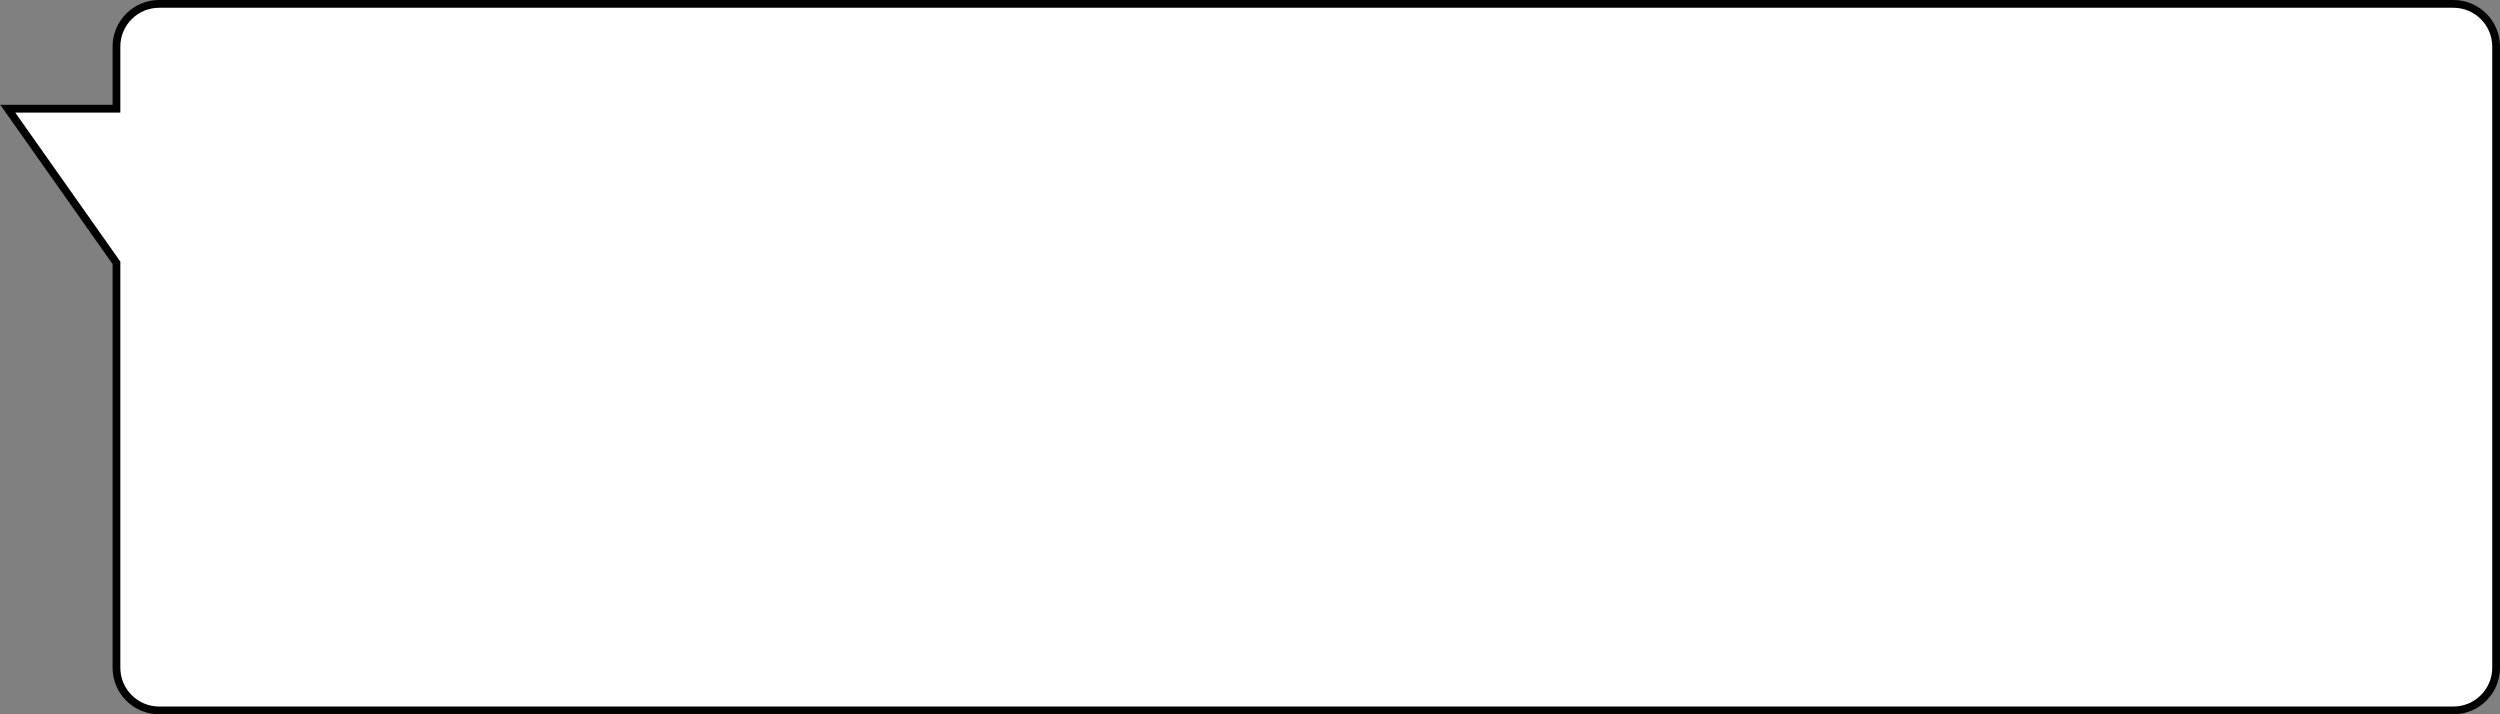
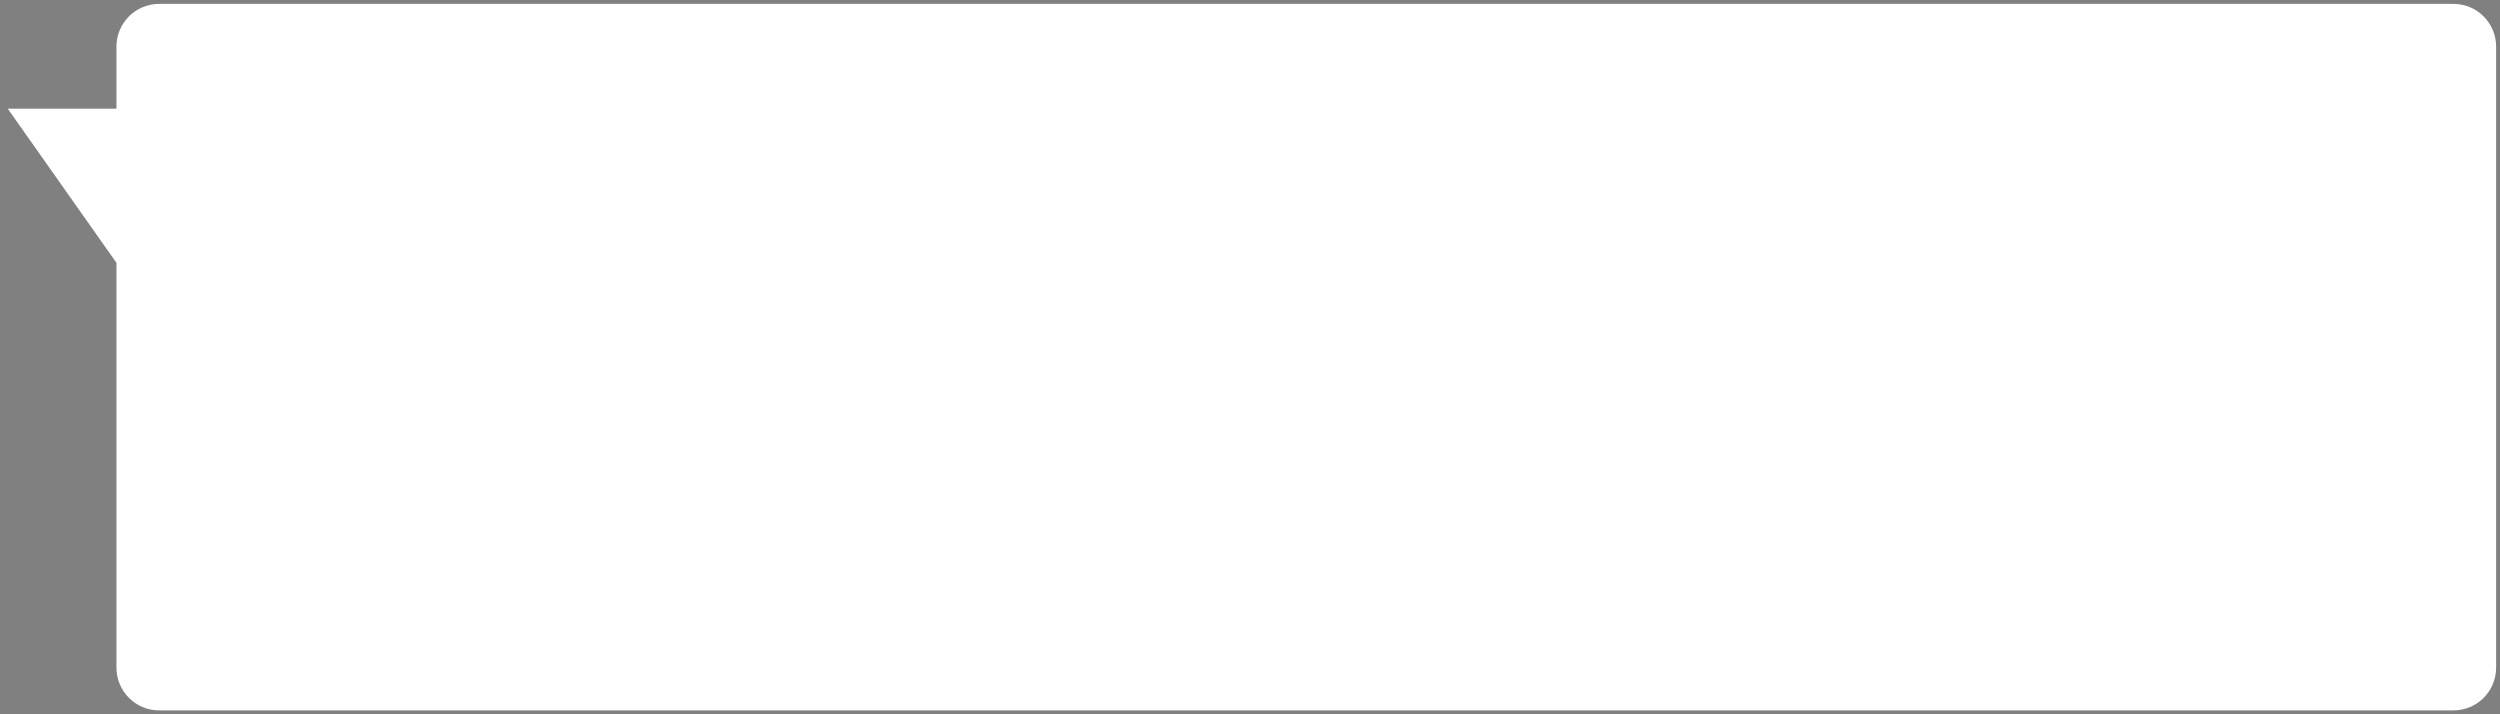
<svg xmlns="http://www.w3.org/2000/svg" width="644" height="184" viewBox="0 0 644 184" fill="none">
  <rect x="0" y="0" width="644" height="184" fill="#808080" stroke="none" />
  <path fill-rule="evenodd" clip-rule="evenodd" d="M41 1C34.925 1 30 5.925 30 12V28H2L30 67.705V172C30 178.075 34.925 183 41 183H632C638.075 183 643 178.075 643 172V12C643 5.925 638.075 1 632 1H41Z" fill="white" />
-   <path d="M30 28V29H31V28H30ZM2 28V27H0.071L1.183 28.576L2 28ZM30 67.705H31V67.388L30.817 67.129L30 67.705ZM31 12C31 6.477 35.477 2 41 2V0C34.373 0 29 5.373 29 12H31ZM31 28V12H29V28H31ZM2 29H30V27H2V29ZM30.817 67.129L2.817 27.424L1.183 28.576L29.183 68.281L30.817 67.129ZM31 172V67.705H29V172H31ZM41 182C35.477 182 31 177.523 31 172H29C29 178.627 34.373 184 41 184V182ZM632 182H41V184H632V182ZM642 172C642 177.523 637.523 182 632 182V184C638.627 184 644 178.627 644 172H642ZM642 12V172H644V12H642ZM632 2C637.523 2 642 6.477 642 12H644C644 5.373 638.627 0 632 0V2ZM41 2H632V0H41V2Z" fill="black" />
</svg>